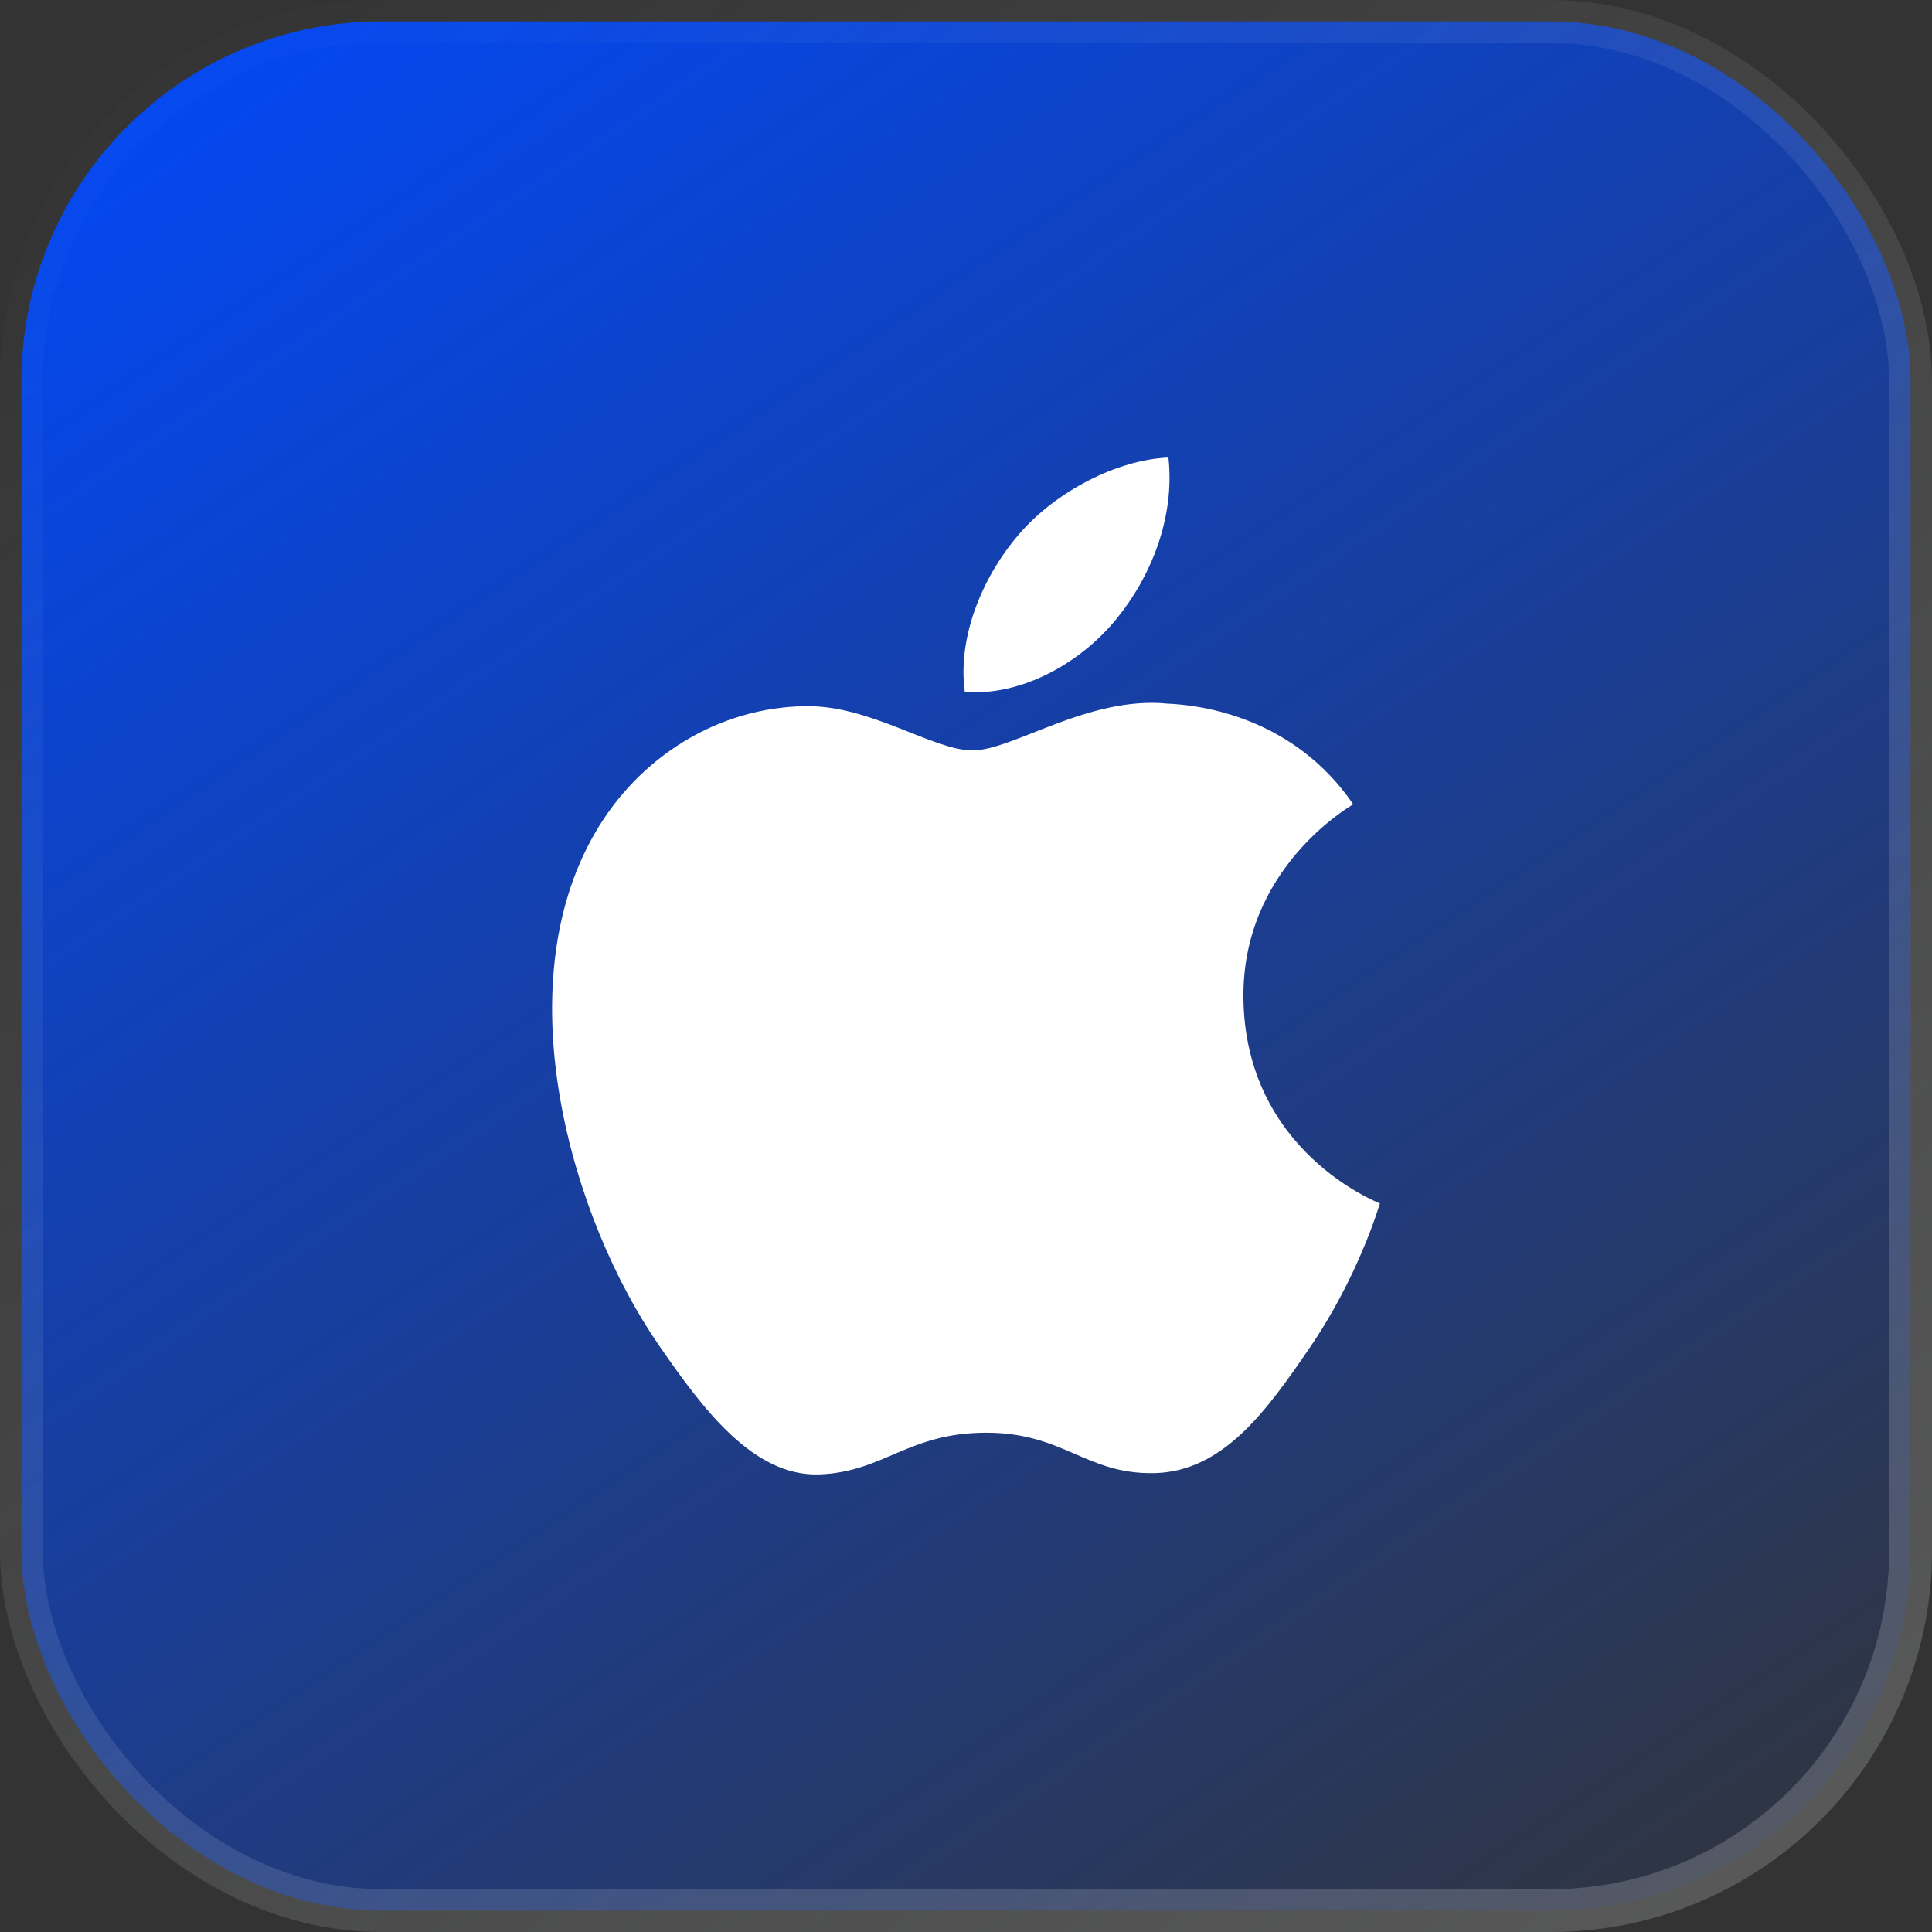
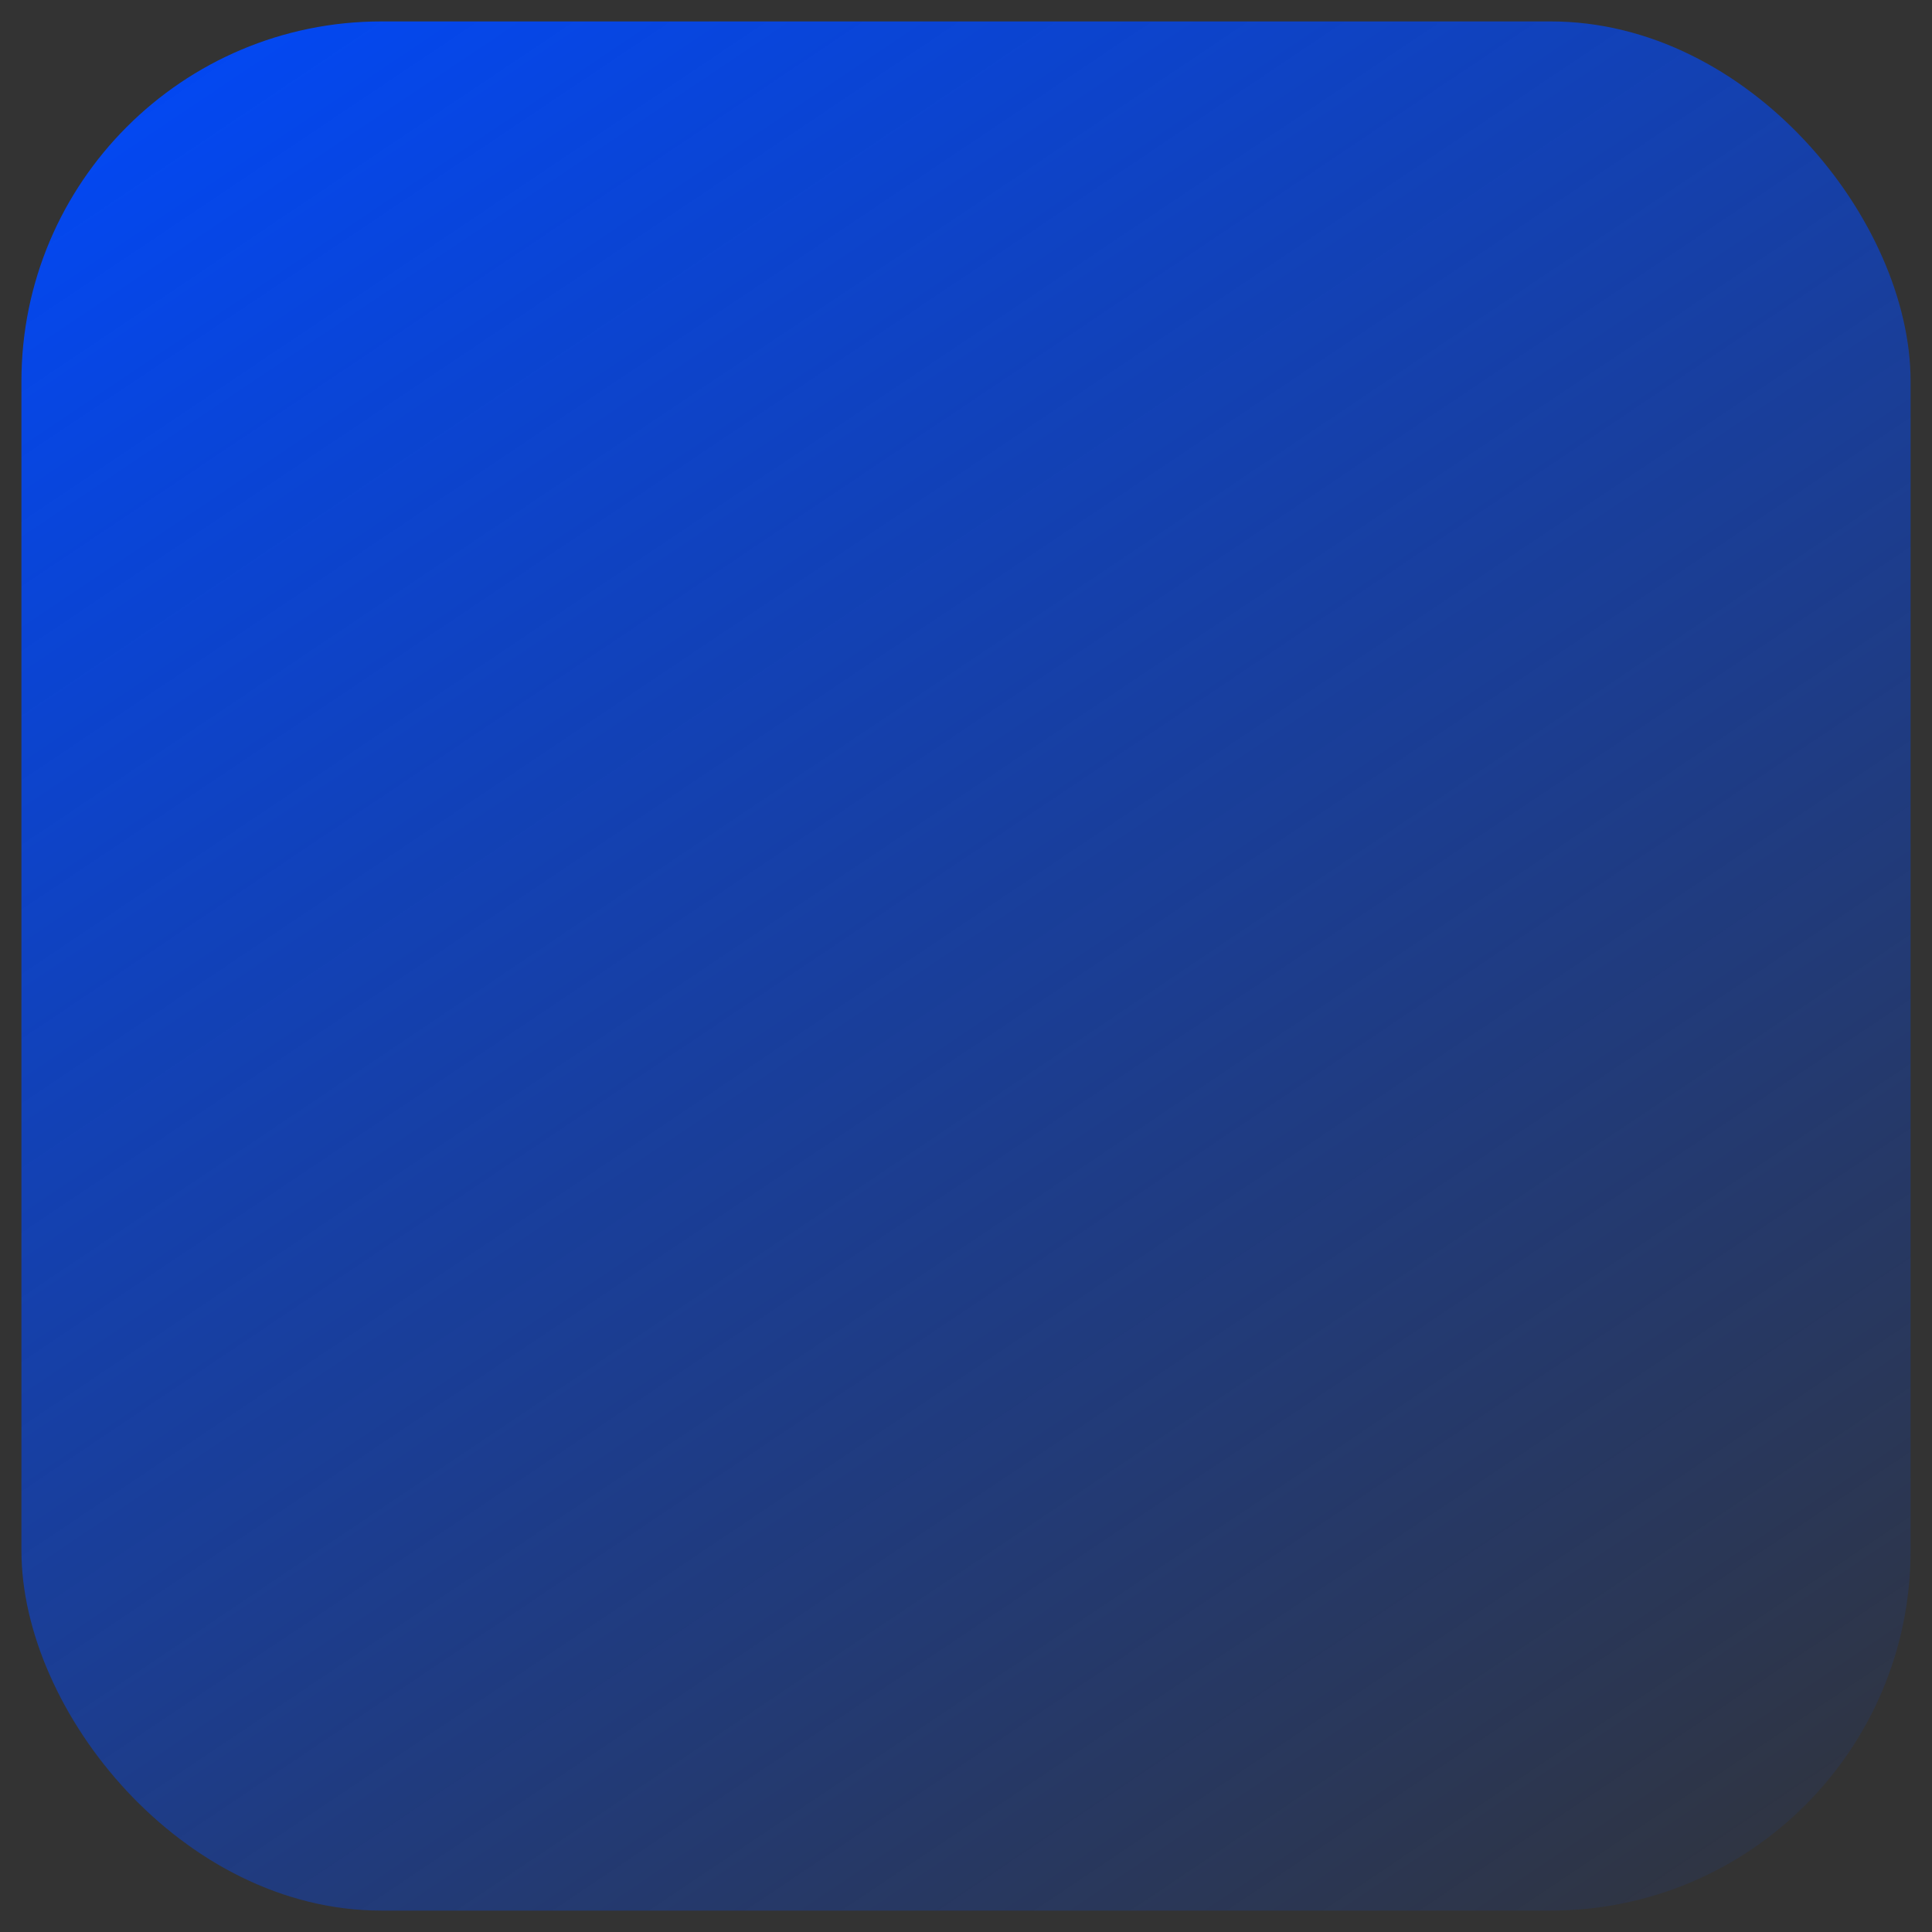
<svg xmlns="http://www.w3.org/2000/svg" width="76" height="76" viewBox="0 0 76 76" fill="none">
  <rect x="0" y="0" width="76" height="76" fill="#333333" stroke="none" />
  <rect x="0.843" y="0.843" width="74.315" height="74.315" rx="14.157" fill="url(#paint0_linear_937_207)" />
-   <rect x="0.843" y="0.843" width="74.315" height="74.315" rx="14.157" stroke="url(#paint1_linear_937_207)" stroke-width="1.685" />
-   <path fill-rule="evenodd" clip-rule="evenodd" d="M48.913 39.249C48.863 34.189 53.043 31.759 53.233 31.639C50.883 28.199 47.223 27.729 45.923 27.679C42.813 27.369 39.843 29.519 38.263 29.519C36.683 29.519 34.243 27.729 31.663 27.779C28.273 27.829 25.143 29.749 23.393 32.789C19.863 38.909 22.493 47.979 25.933 52.939C27.613 55.369 29.613 58.099 32.243 57.999C34.773 57.899 35.733 56.359 38.793 56.359C41.853 56.359 42.713 57.999 45.393 57.949C48.123 57.899 49.843 55.469 51.513 53.029C53.443 50.209 54.233 47.479 54.283 47.339C54.223 47.309 48.973 45.299 48.913 39.249ZM43.883 24.389C45.283 22.699 46.223 20.349 45.963 17.999C43.953 18.079 41.513 19.339 40.073 21.029C38.773 22.529 37.643 24.919 37.953 27.219C40.193 27.389 42.493 26.079 43.883 24.389Z" fill="white" />
  <defs>
    <linearGradient id="paint0_linear_937_207" x1="3.758" y1="-3.04" x2="63.758" y2="86.354" gradientUnits="userSpaceOnUse">
      <stop stop-color="#0049FE" />
      <stop offset="1" stop-color="#0049FE" stop-opacity="0" />
    </linearGradient>
    <linearGradient id="paint1_linear_937_207" x1="-1.26728e-06" y1="2.073" x2="63.812" y2="86.958" gradientUnits="userSpaceOnUse">
      <stop stop-color="#F7F9FB" stop-opacity="0" />
      <stop offset="1" stop-color="#F7F9FB" stop-opacity="0.2" />
    </linearGradient>
  </defs>
</svg>